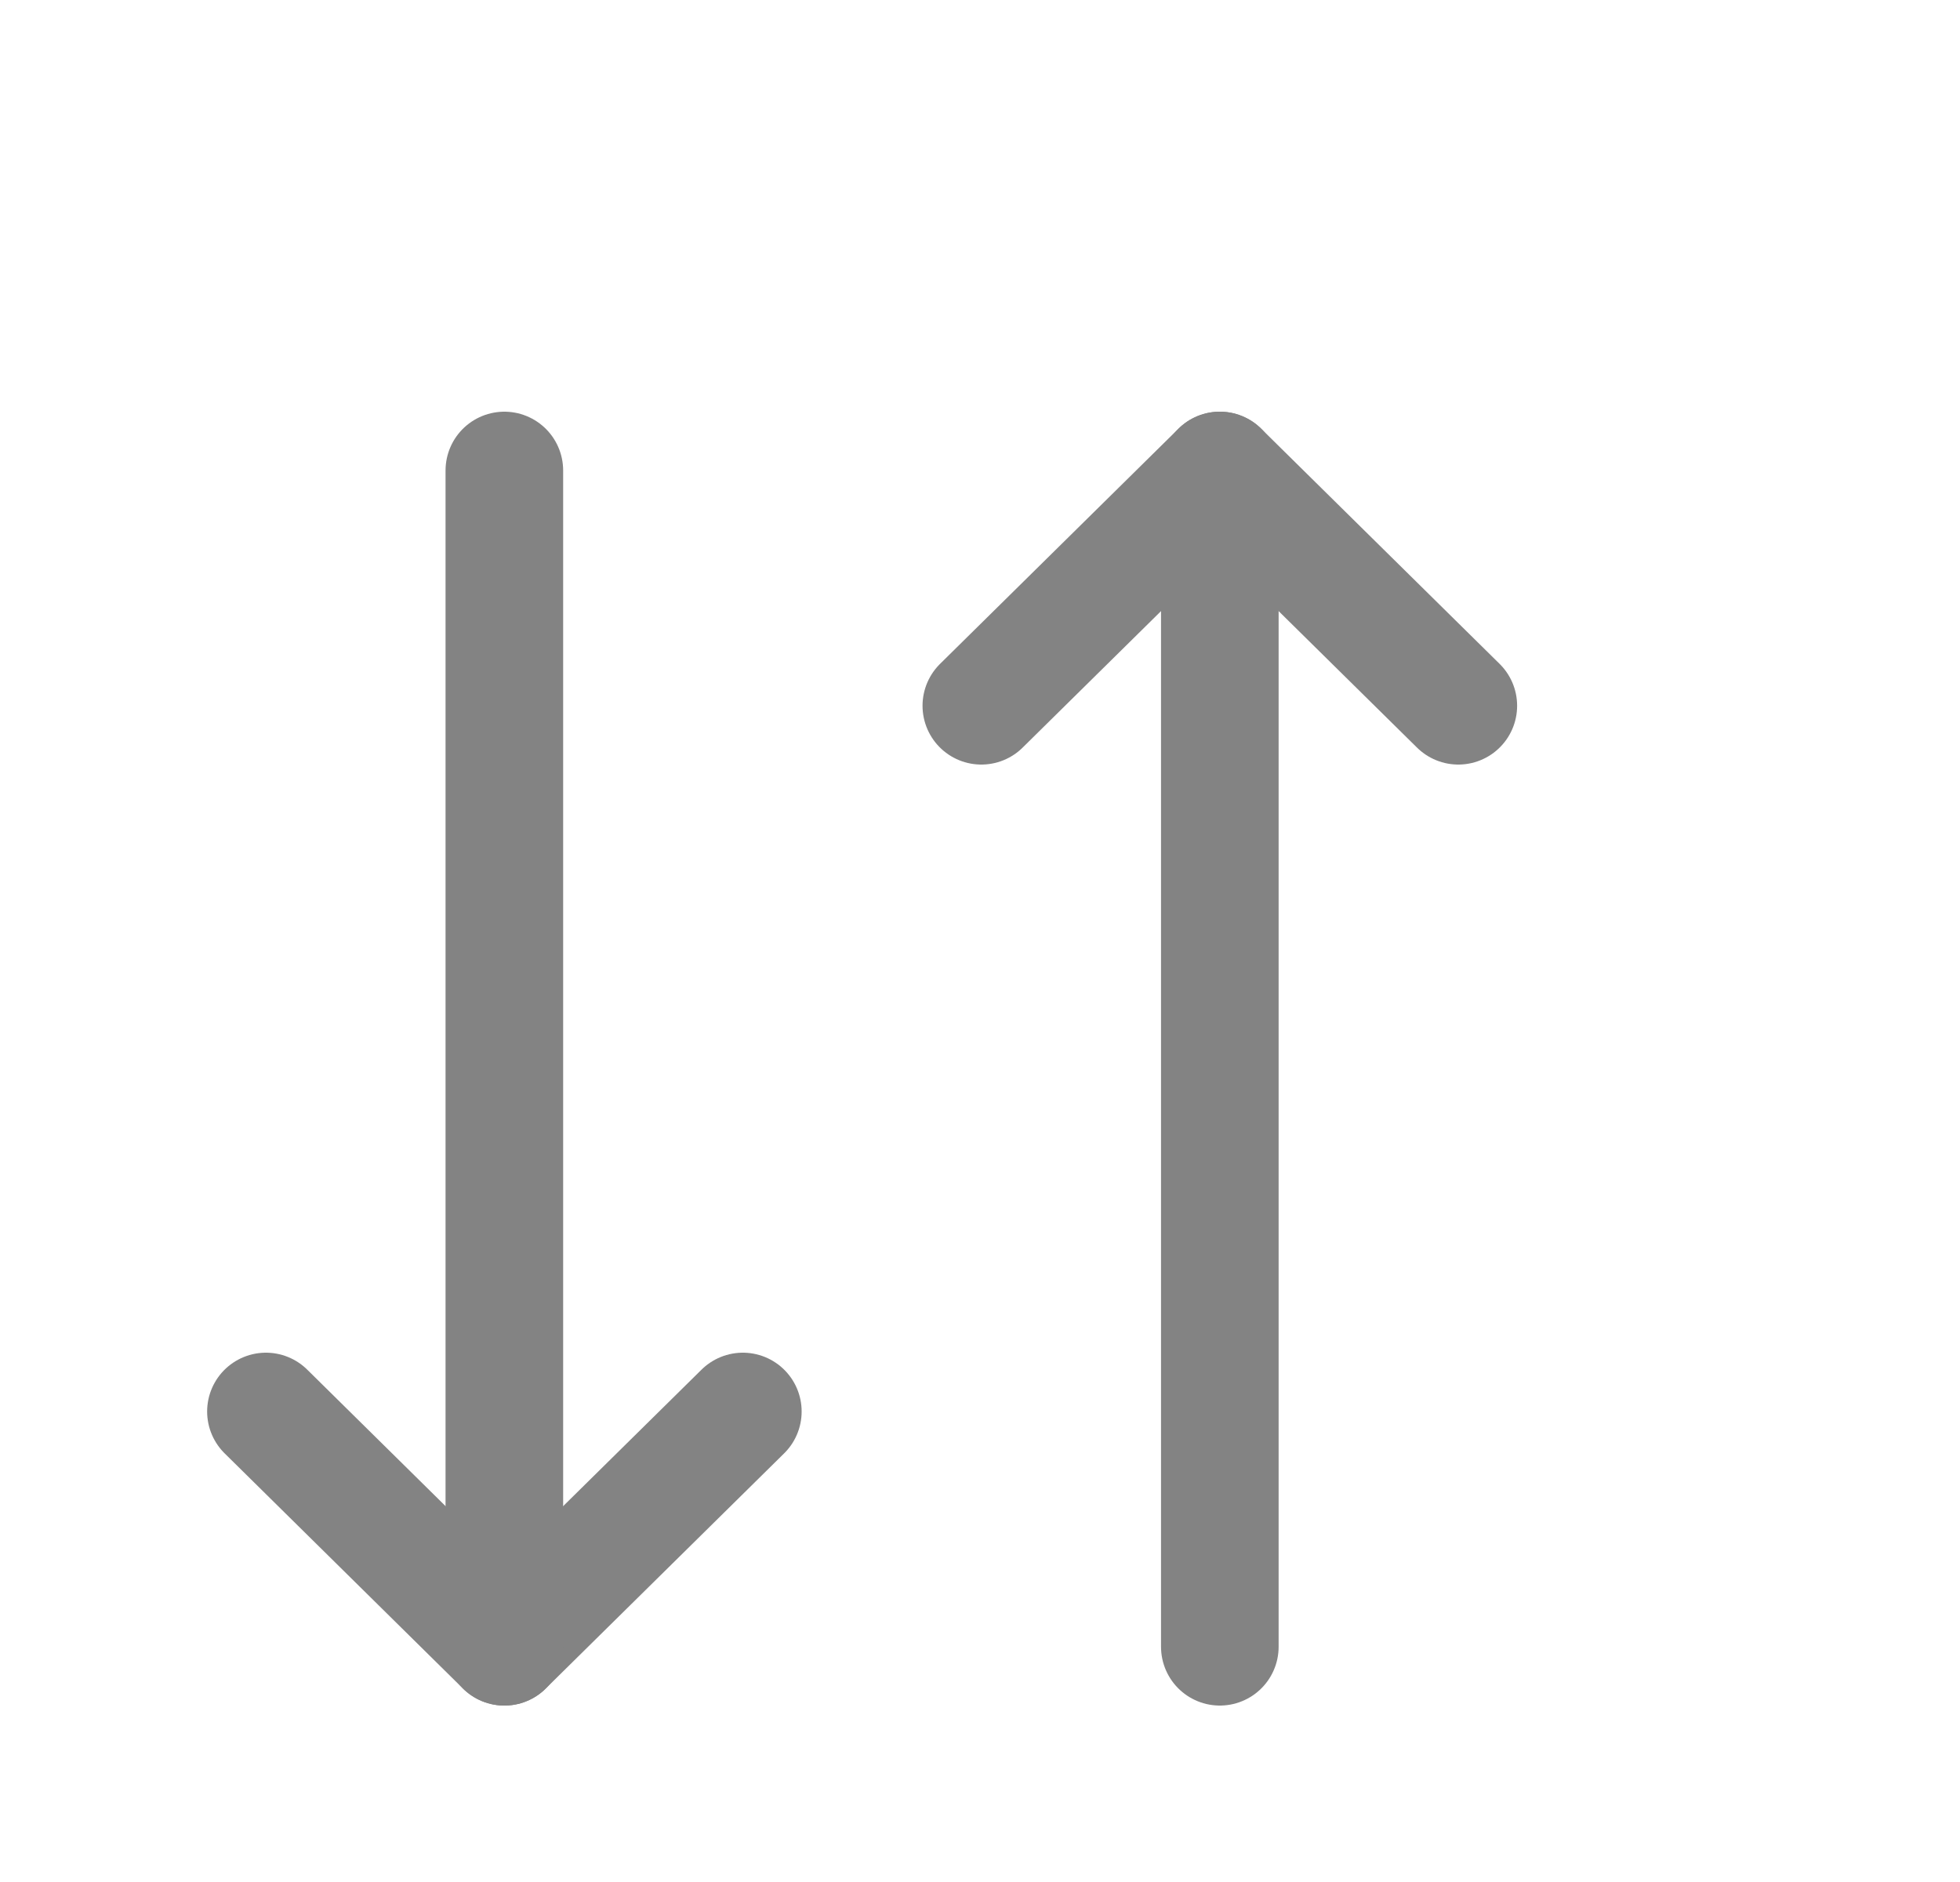
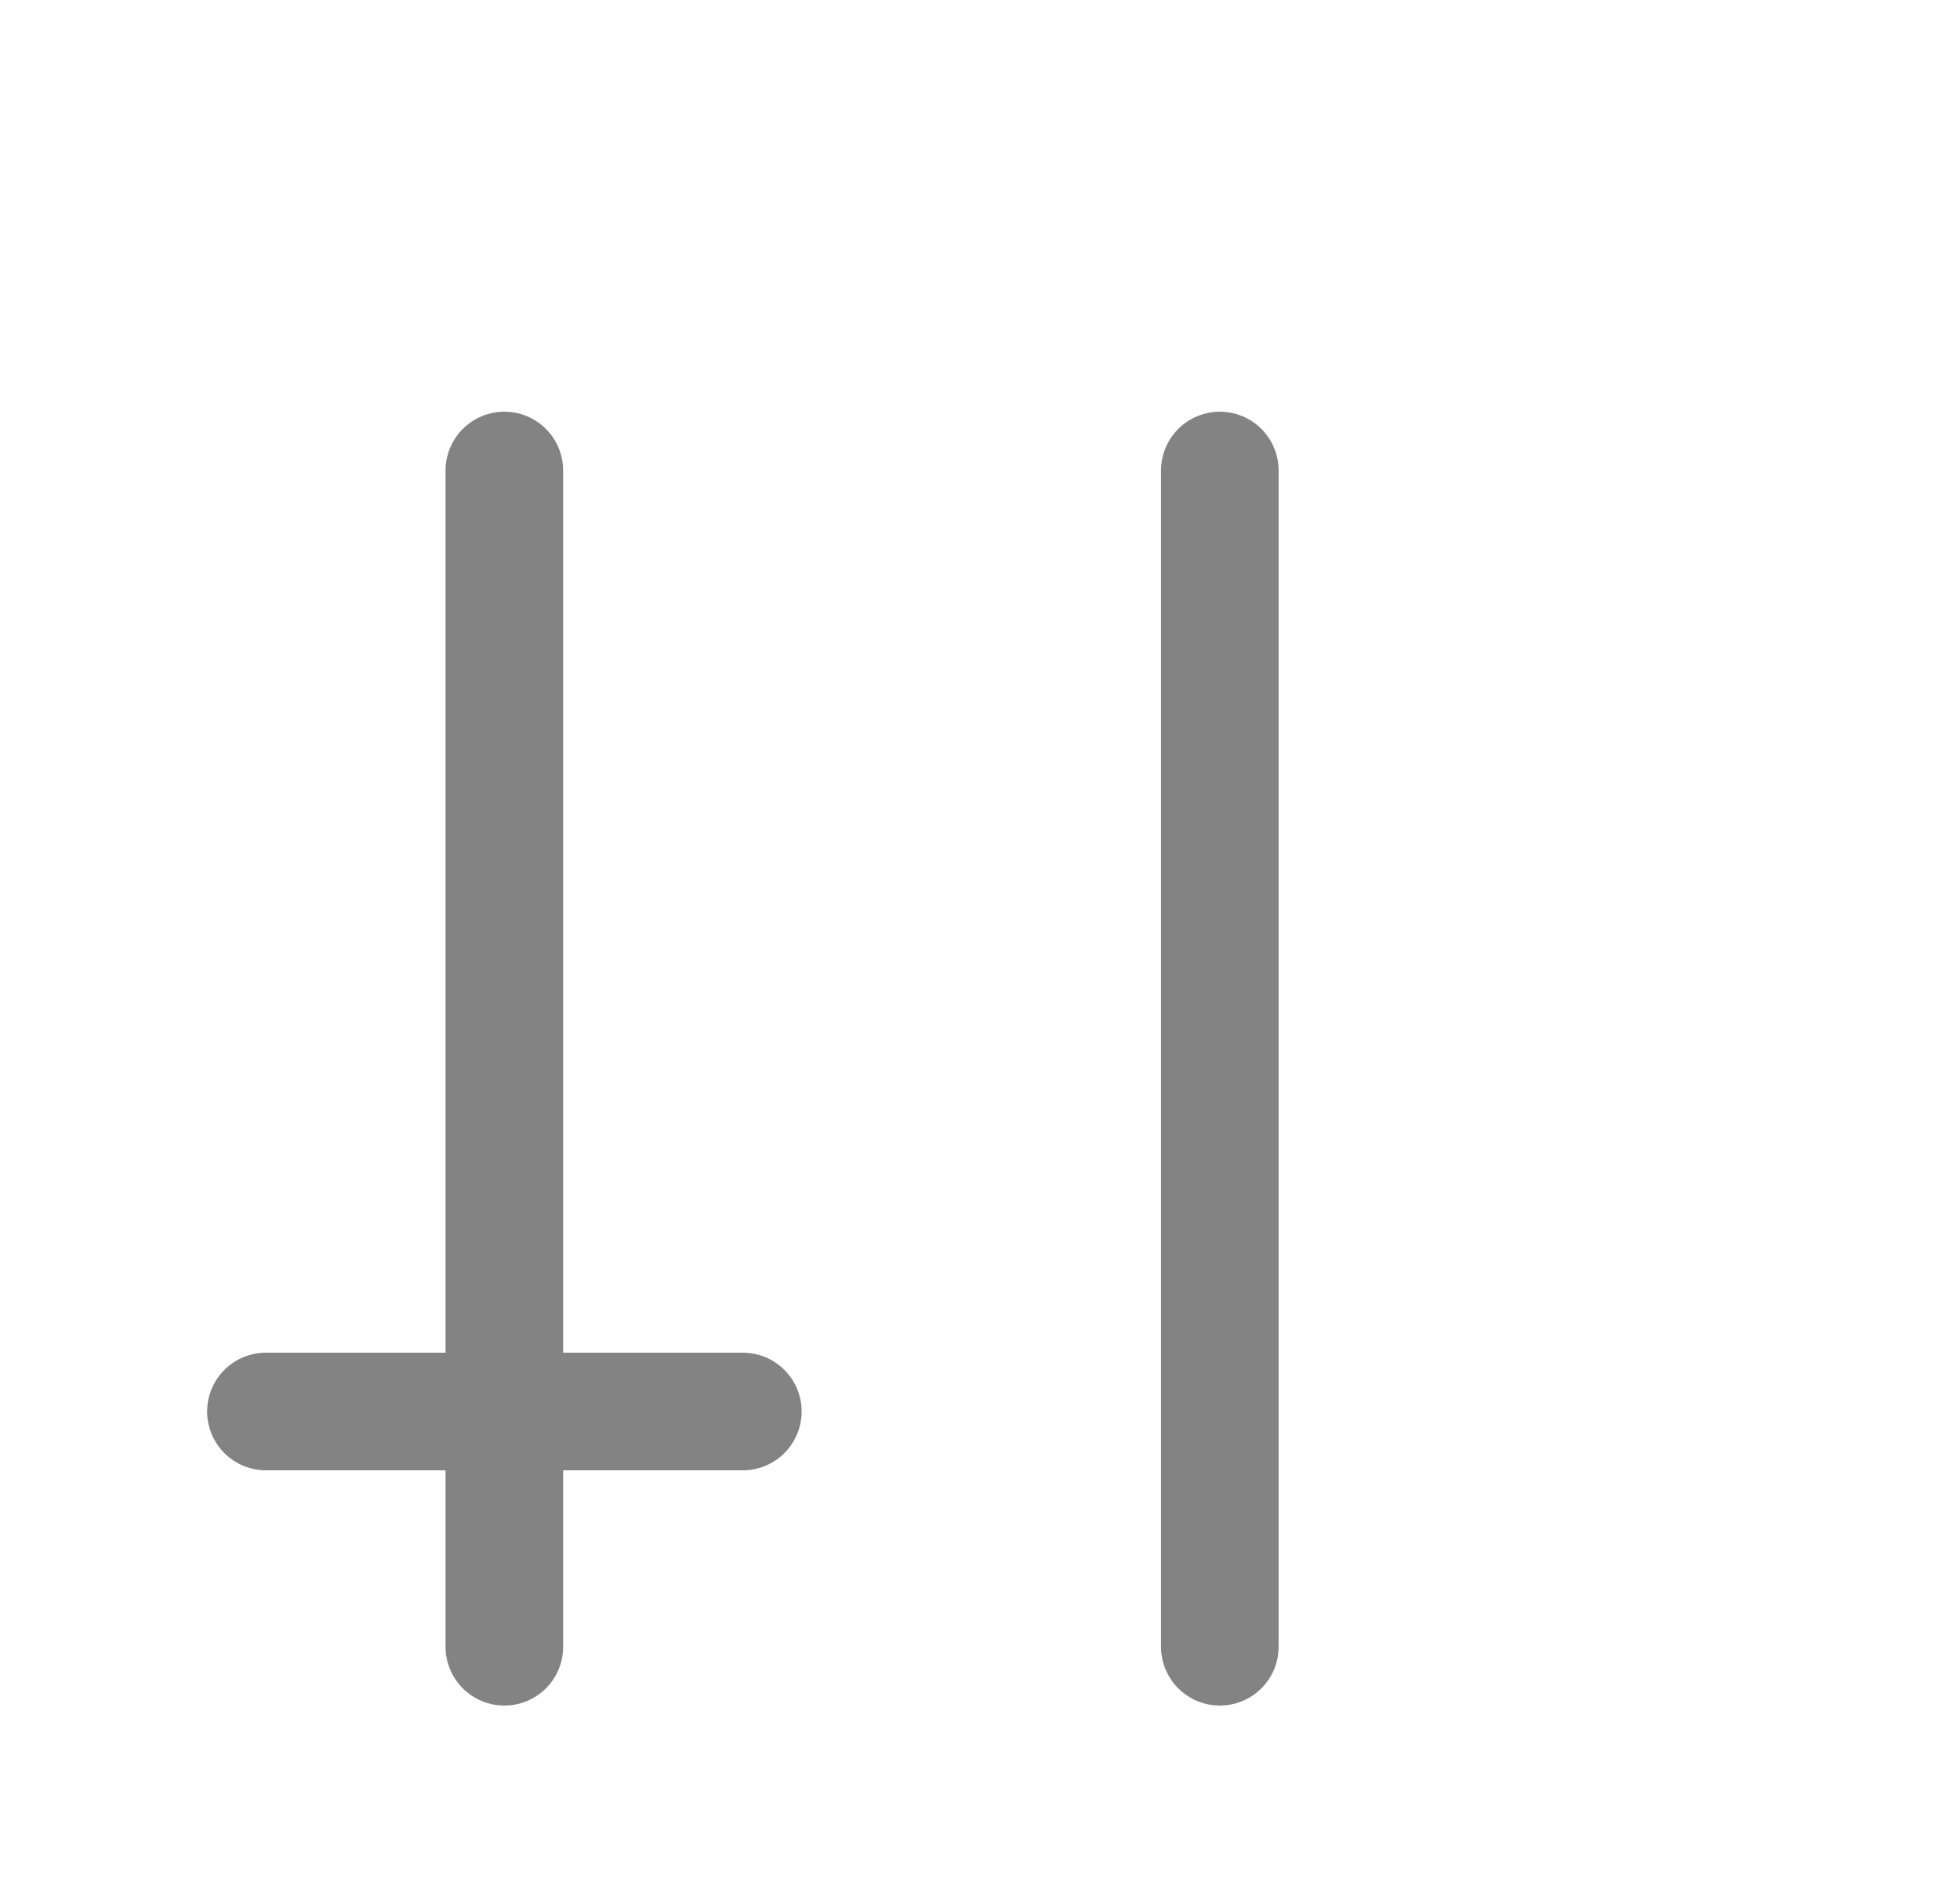
<svg xmlns="http://www.w3.org/2000/svg" width="25" height="24" viewBox="0 0 25 24" fill="none">
  <g id="Local data">
    <g id="local data">
-       <path id="Path 215124" d="M9.475 18L6.433 21L3.392 18" stroke="#838383" stroke-width="1.5" stroke-linecap="round" stroke-linejoin="round" />
+       <path id="Path 215124" d="M9.475 18L3.392 18" stroke="#838383" stroke-width="1.5" stroke-linecap="round" stroke-linejoin="round" />
      <path id="Path 215125" d="M6.433 6V21" stroke="#838383" stroke-width="1.5" stroke-linecap="round" stroke-linejoin="round" />
-       <path id="Path 215126" d="M12.517 9L15.559 6L18.601 9" stroke="#838383" stroke-width="1.5" stroke-linecap="round" stroke-linejoin="round" />
      <path id="Path 215127" d="M15.559 21V6" stroke="#838383" stroke-width="1.5" stroke-linecap="round" stroke-linejoin="round" />
    </g>
  </g>
</svg>